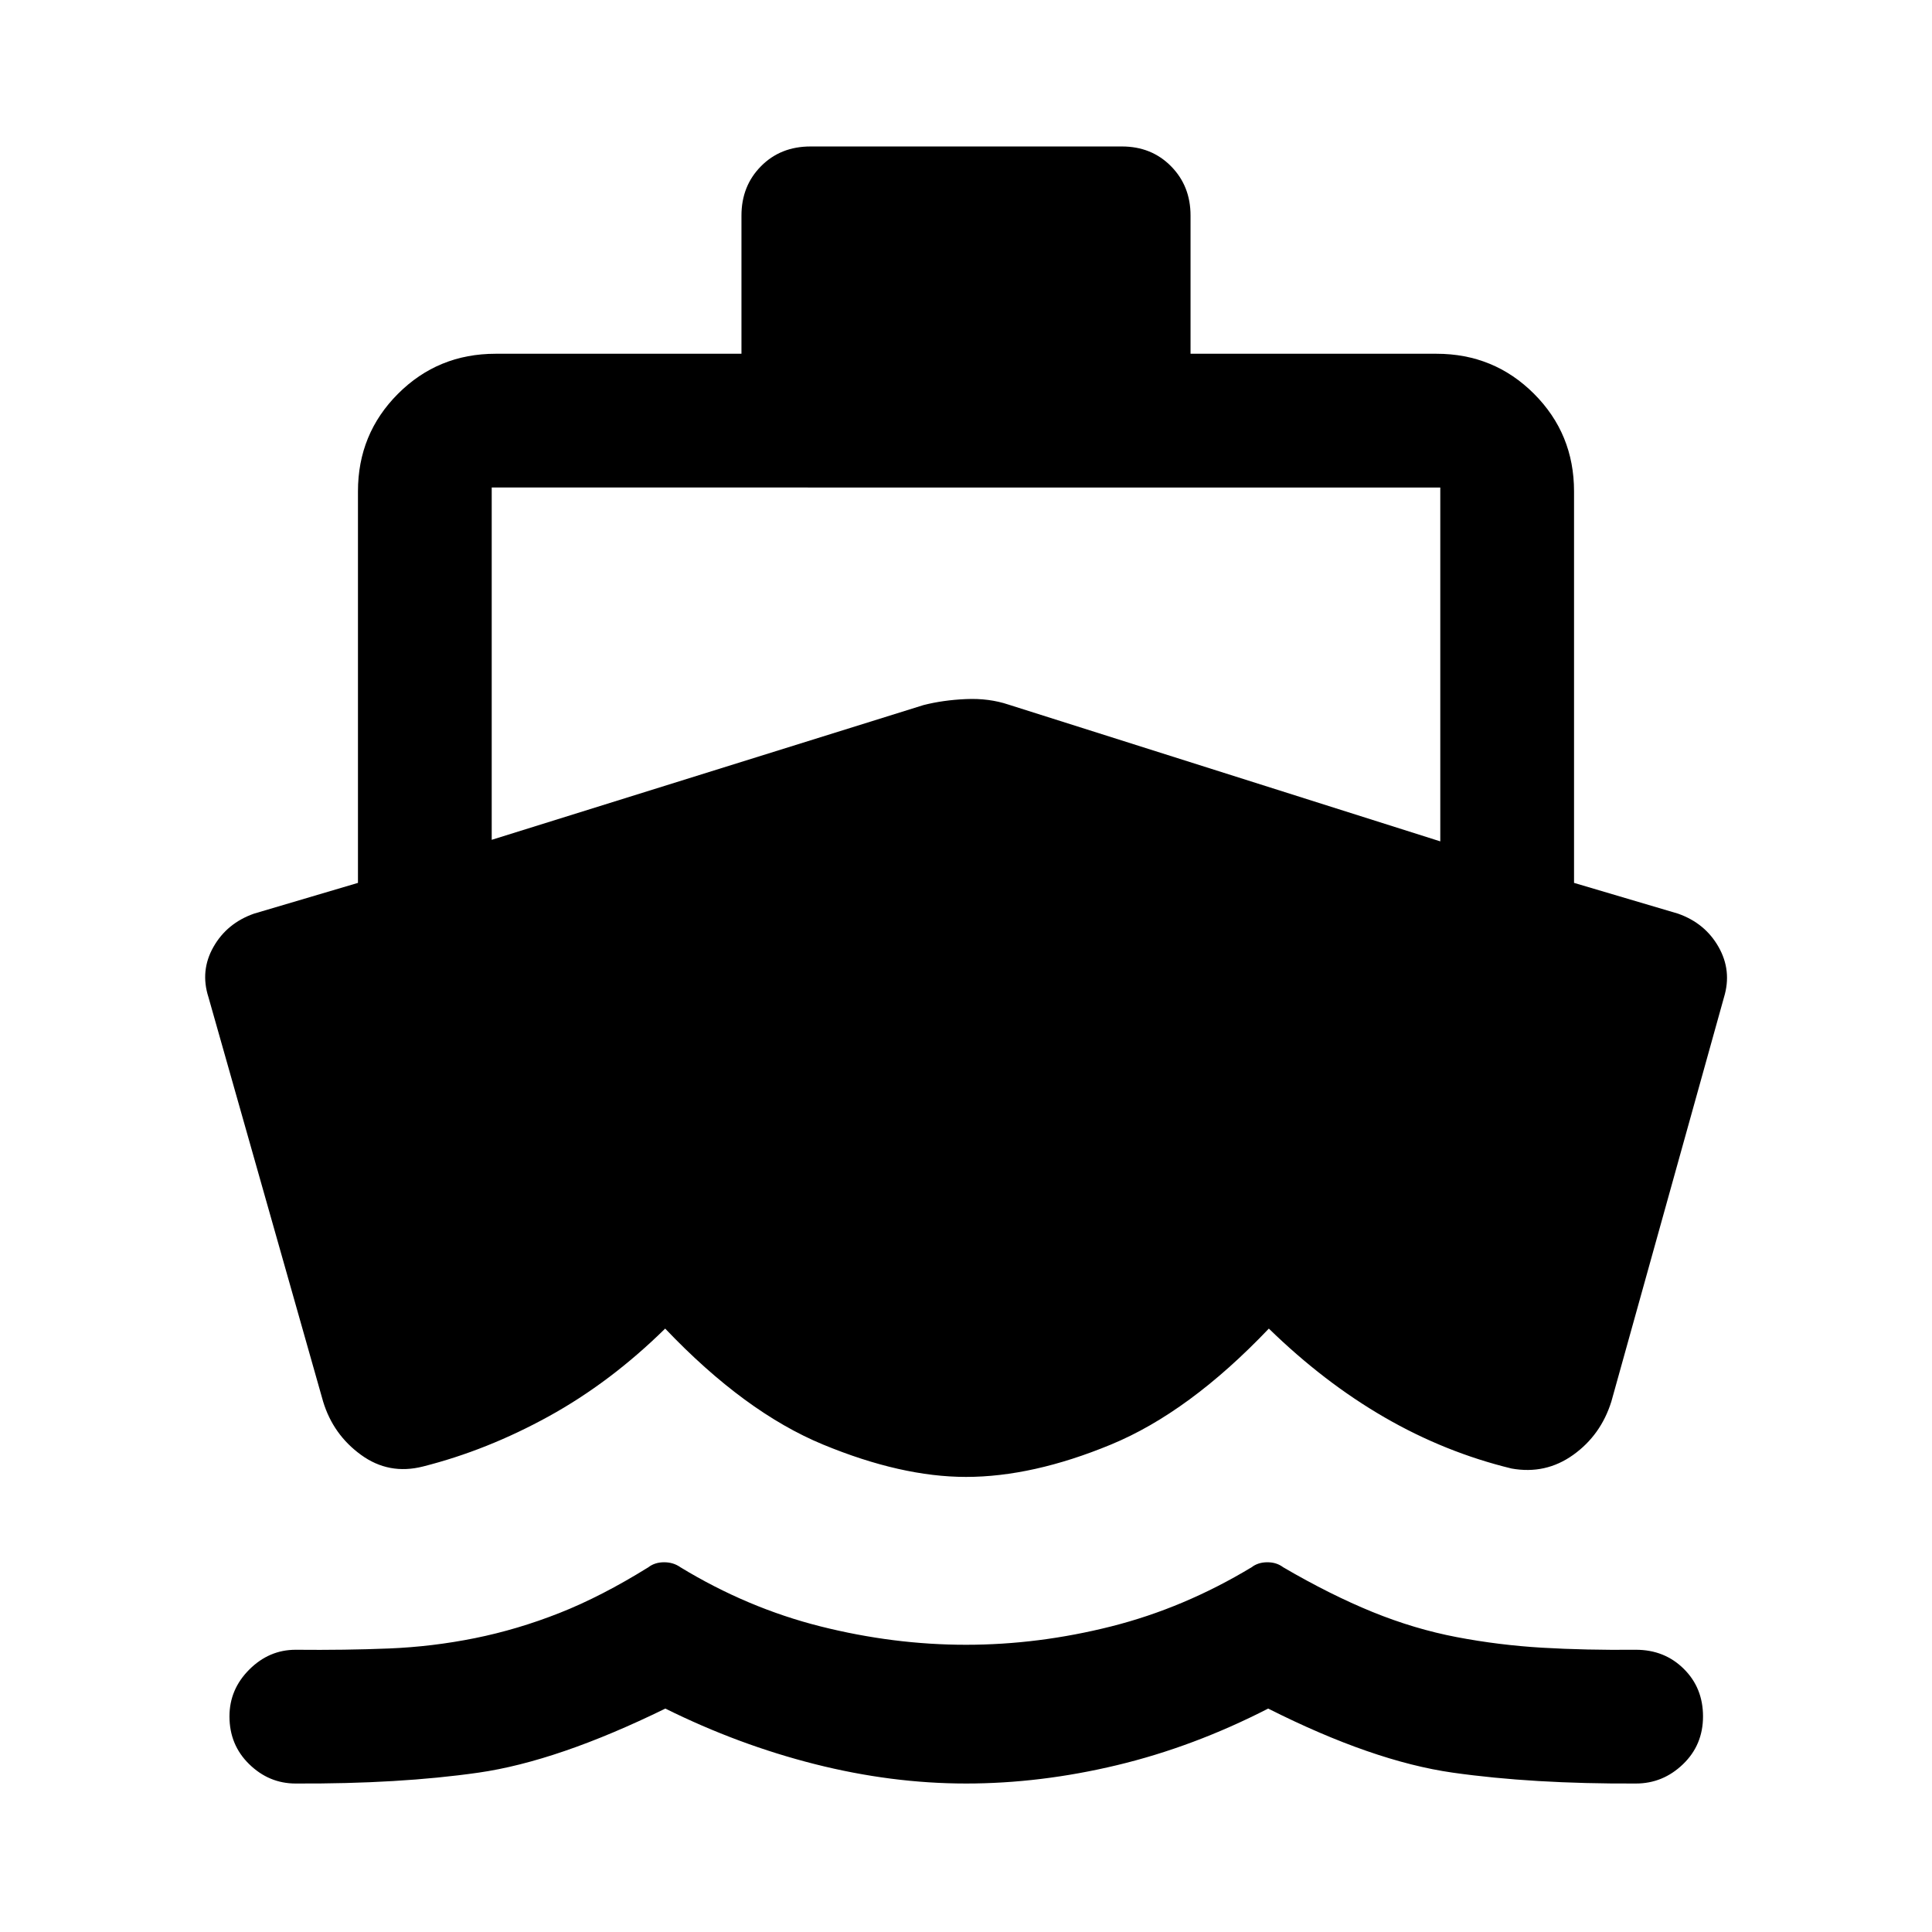
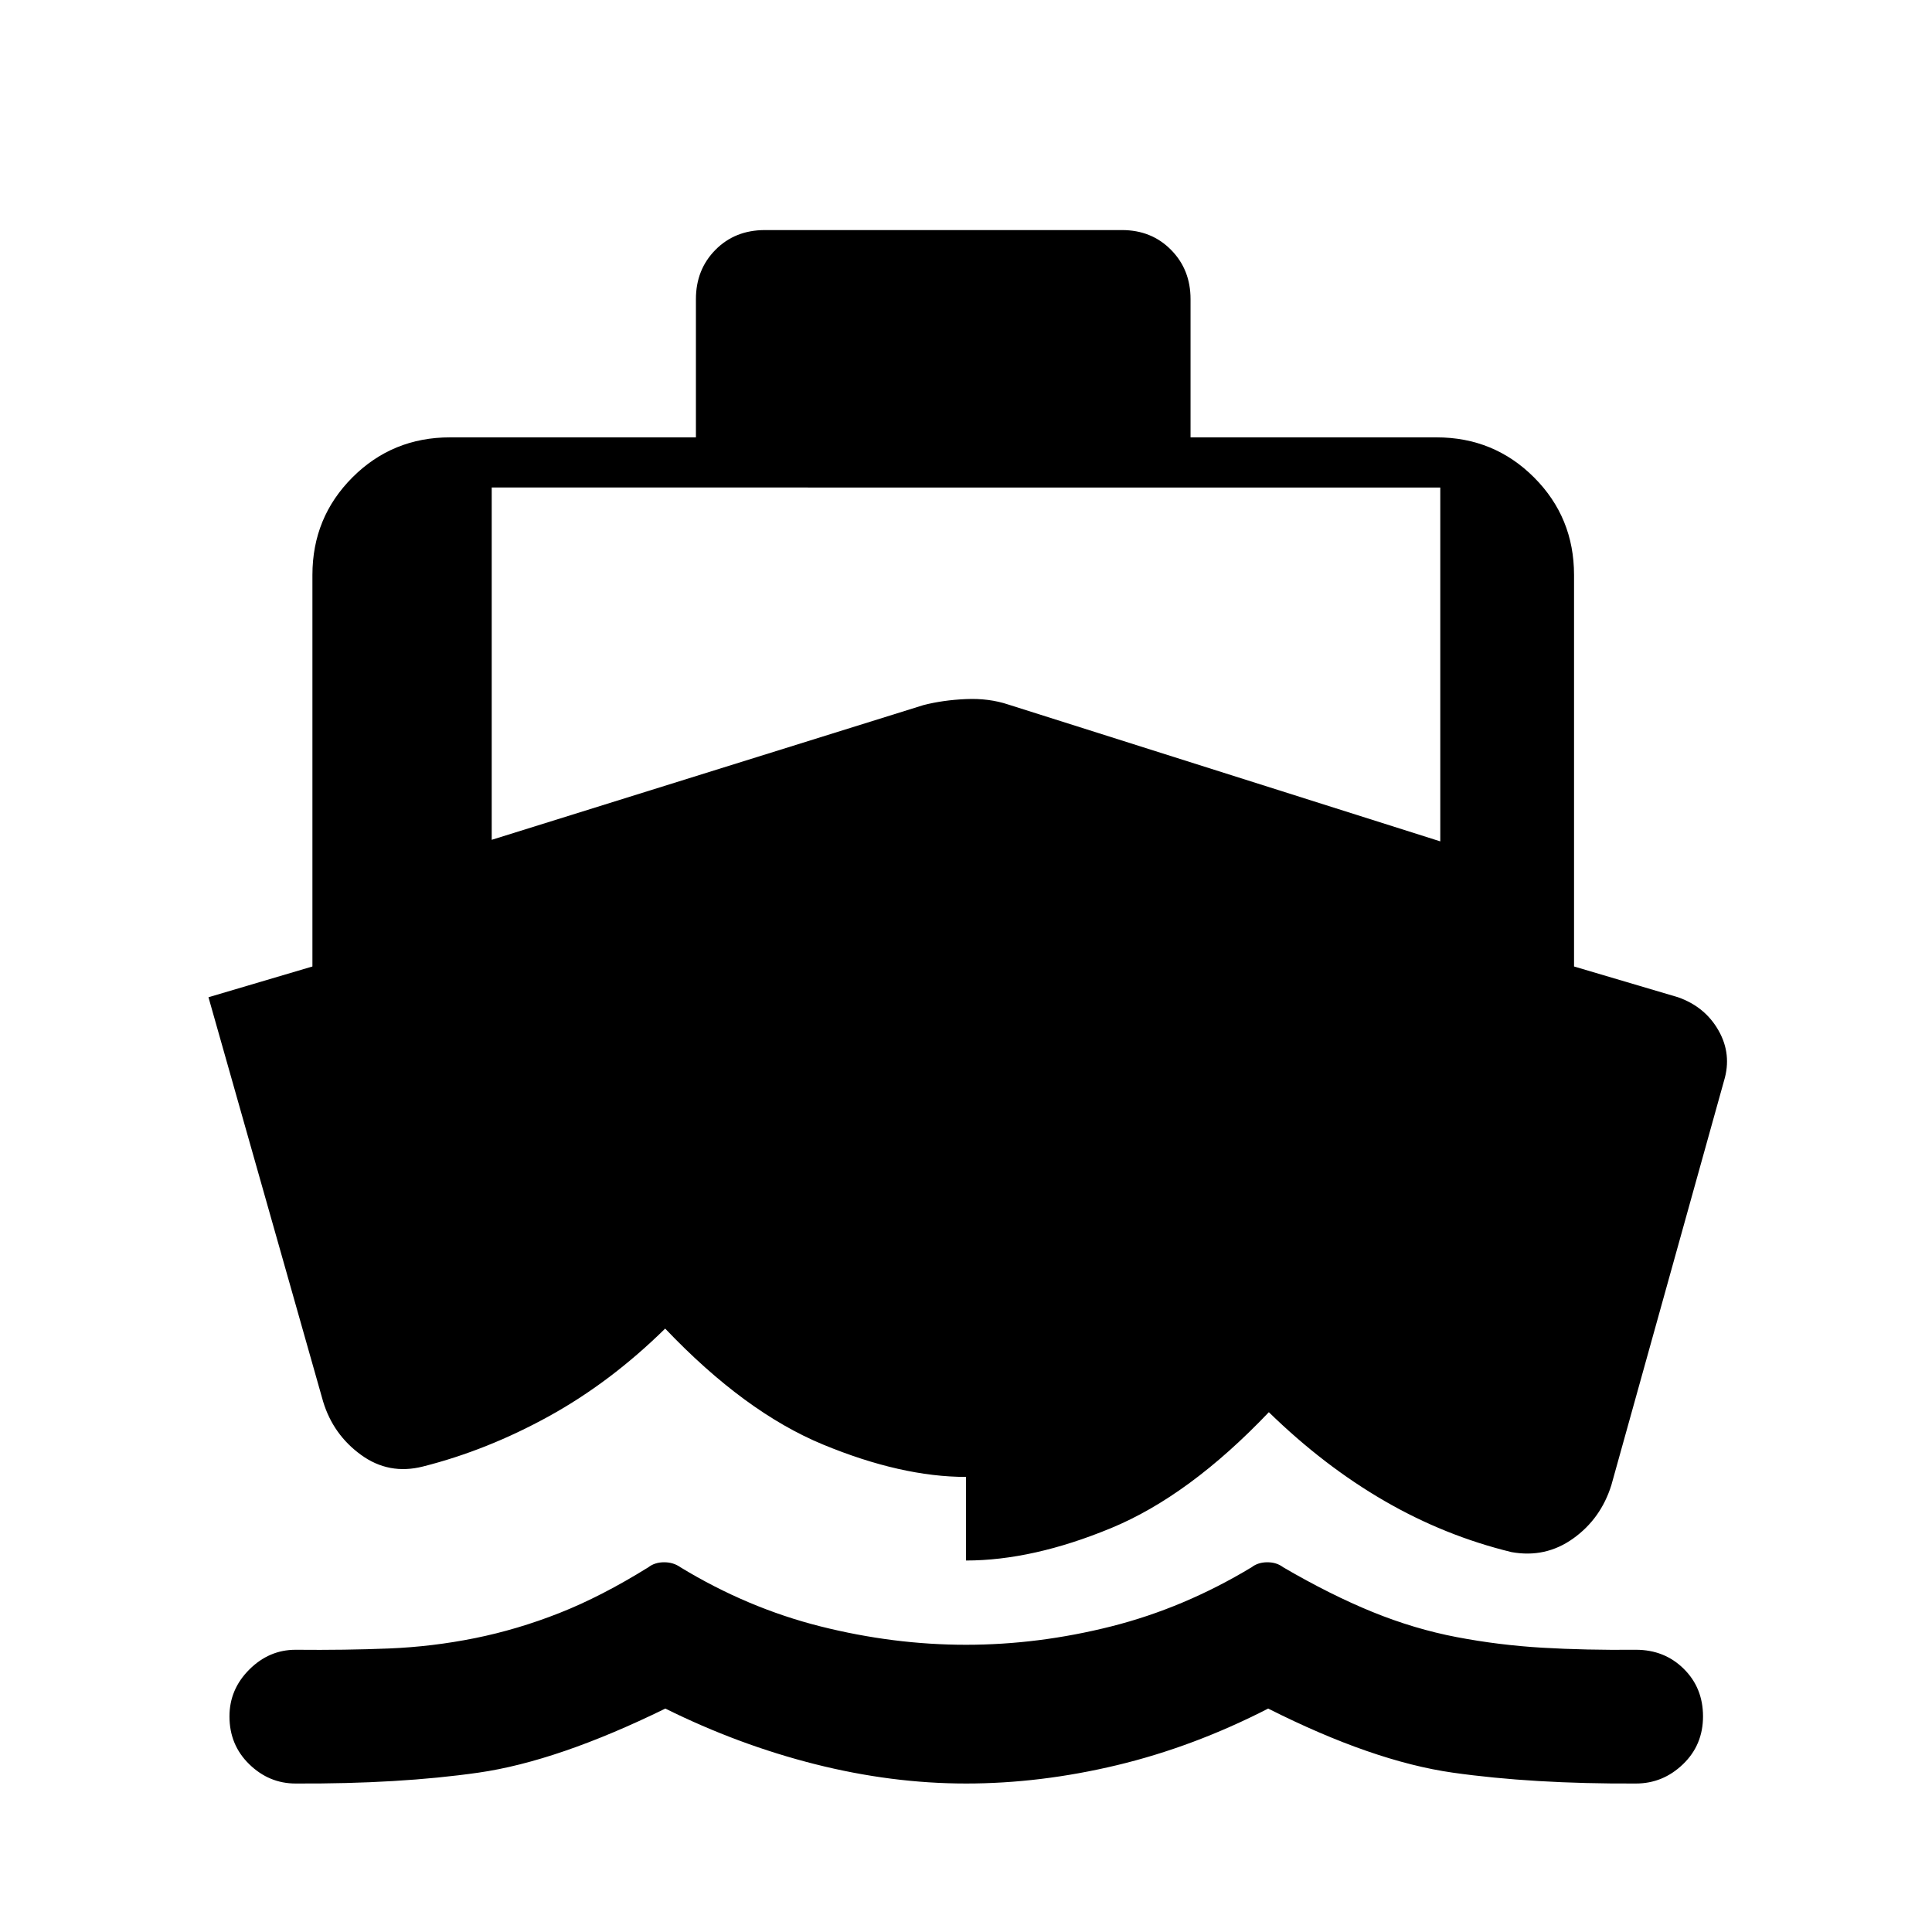
<svg xmlns="http://www.w3.org/2000/svg" width="48" height="48" viewBox="0 -960 960 960">
-   <path d="M480-73.78q-36.96 0-75.03-9.62-38.08-9.62-74.36-27.62-53.48 26.19-92.86 31.84-39.38 5.64-90.86 5.4-13.19 0-23.03-9.58-9.84-9.57-9.84-23.77 0-13.44 9.84-23.27 9.84-9.84 23.03-9.84 24.76.24 46.38-.64t42.74-5.14q21.12-4.26 42-12.5t44.16-22.72q3.24-2.48 7.84-2.48t8.08 2.48q33.28 20.24 69.59 29.38 36.32 9.14 72.32 9.14 36 0 72.2-9.14 36.19-9.14 69.71-29.38 3.24-2.48 7.84-2.48t7.84 2.48q23.52 13.72 44.4 22.22 20.88 8.5 41.88 12.5 21 4 42.5 5.26 21.5 1.26 46.5 1.02 14.2 0 23.77 9.46 9.58 9.45 9.58 23.65t-9.96 23.77q-9.96 9.58-23.39 9.58-51.24.24-91-5.4-39.76-5.65-91.72-31.84-37.04 19-75.12 28.12-38.07 9.12-75.03 9.12ZM244.33-717.76v175.06l214.56-66.95q9.68-2.48 21.11-2.98t21.11 2.74l214.56 67.96v-175.83H244.33ZM480-226.13q-32.13 0-71.03-16.08-38.9-16.07-78.45-57.62-27.19 26.72-57.85 43.6-30.65 16.88-62.52 24.93-16.91 4.28-30.75-5.78-13.84-10.05-18.84-26.49l-56.97-200.91q-4.24-13.19 2.48-25.01 6.71-11.81 20.15-16.53l51.65-15.28v-194.55q0-28.58 19.89-48.48 19.89-19.89 48.48-19.89h122.19v-68.69q0-14.68 9.7-24.49 9.7-9.82 24.61-9.82H557.5q14.67 0 24.37 9.82 9.7 9.81 9.7 24.49v68.69h122.19q28.59 0 48.48 19.89 19.89 19.9 19.89 48.48v194.55l51.65 15.28q13.44 4.72 20.15 16.53 6.72 11.82 2.72 25.01l-55.98 200.91q-5.23 16.68-18.95 26.49-13.72 9.82-30.63 6.78-33.11-8.05-63.14-25.43-30.04-17.38-57.47-44.1-39.55 41.55-78.45 57.62-38.9 16.08-72.03 16.08Z" />
+   <path d="M480-73.78q-36.96 0-75.03-9.62-38.08-9.62-74.36-27.62-53.48 26.19-92.86 31.84-39.38 5.64-90.86 5.4-13.19 0-23.03-9.58-9.84-9.57-9.84-23.77 0-13.44 9.84-23.27 9.84-9.84 23.03-9.84 24.76.24 46.38-.64t42.74-5.14q21.12-4.26 42-12.5t44.16-22.72q3.24-2.48 7.84-2.48t8.08 2.48q33.28 20.24 69.59 29.38 36.32 9.14 72.32 9.14 36 0 72.2-9.14 36.19-9.14 69.71-29.38 3.24-2.48 7.84-2.48t7.84 2.48q23.52 13.72 44.4 22.22 20.88 8.5 41.88 12.5 21 4 42.5 5.26 21.5 1.26 46.5 1.02 14.2 0 23.77 9.46 9.58 9.45 9.58 23.65t-9.96 23.77q-9.96 9.58-23.39 9.58-51.24.24-91-5.4-39.76-5.65-91.72-31.84-37.04 19-75.12 28.12-38.07 9.12-75.03 9.12ZM244.33-717.76v175.06l214.56-66.95q9.68-2.48 21.11-2.98t21.11 2.74l214.56 67.96v-175.83H244.33ZM480-226.13q-32.13 0-71.03-16.08-38.9-16.07-78.45-57.62-27.19 26.72-57.85 43.6-30.65 16.88-62.52 24.93-16.91 4.28-30.75-5.78-13.84-10.05-18.84-26.49l-56.97-200.91l51.65-15.28v-194.55q0-28.58 19.89-48.48 19.89-19.89 48.48-19.89h122.19v-68.69q0-14.68 9.7-24.49 9.7-9.82 24.61-9.82H557.5q14.67 0 24.37 9.82 9.7 9.81 9.7 24.49v68.69h122.19q28.59 0 48.48 19.89 19.89 19.9 19.89 48.48v194.55l51.65 15.28q13.44 4.72 20.15 16.53 6.72 11.82 2.72 25.01l-55.98 200.91q-5.23 16.68-18.95 26.49-13.72 9.82-30.63 6.78-33.11-8.05-63.14-25.43-30.04-17.38-57.47-44.1-39.55 41.55-78.45 57.62-38.9 16.08-72.03 16.08Z" />
</svg>